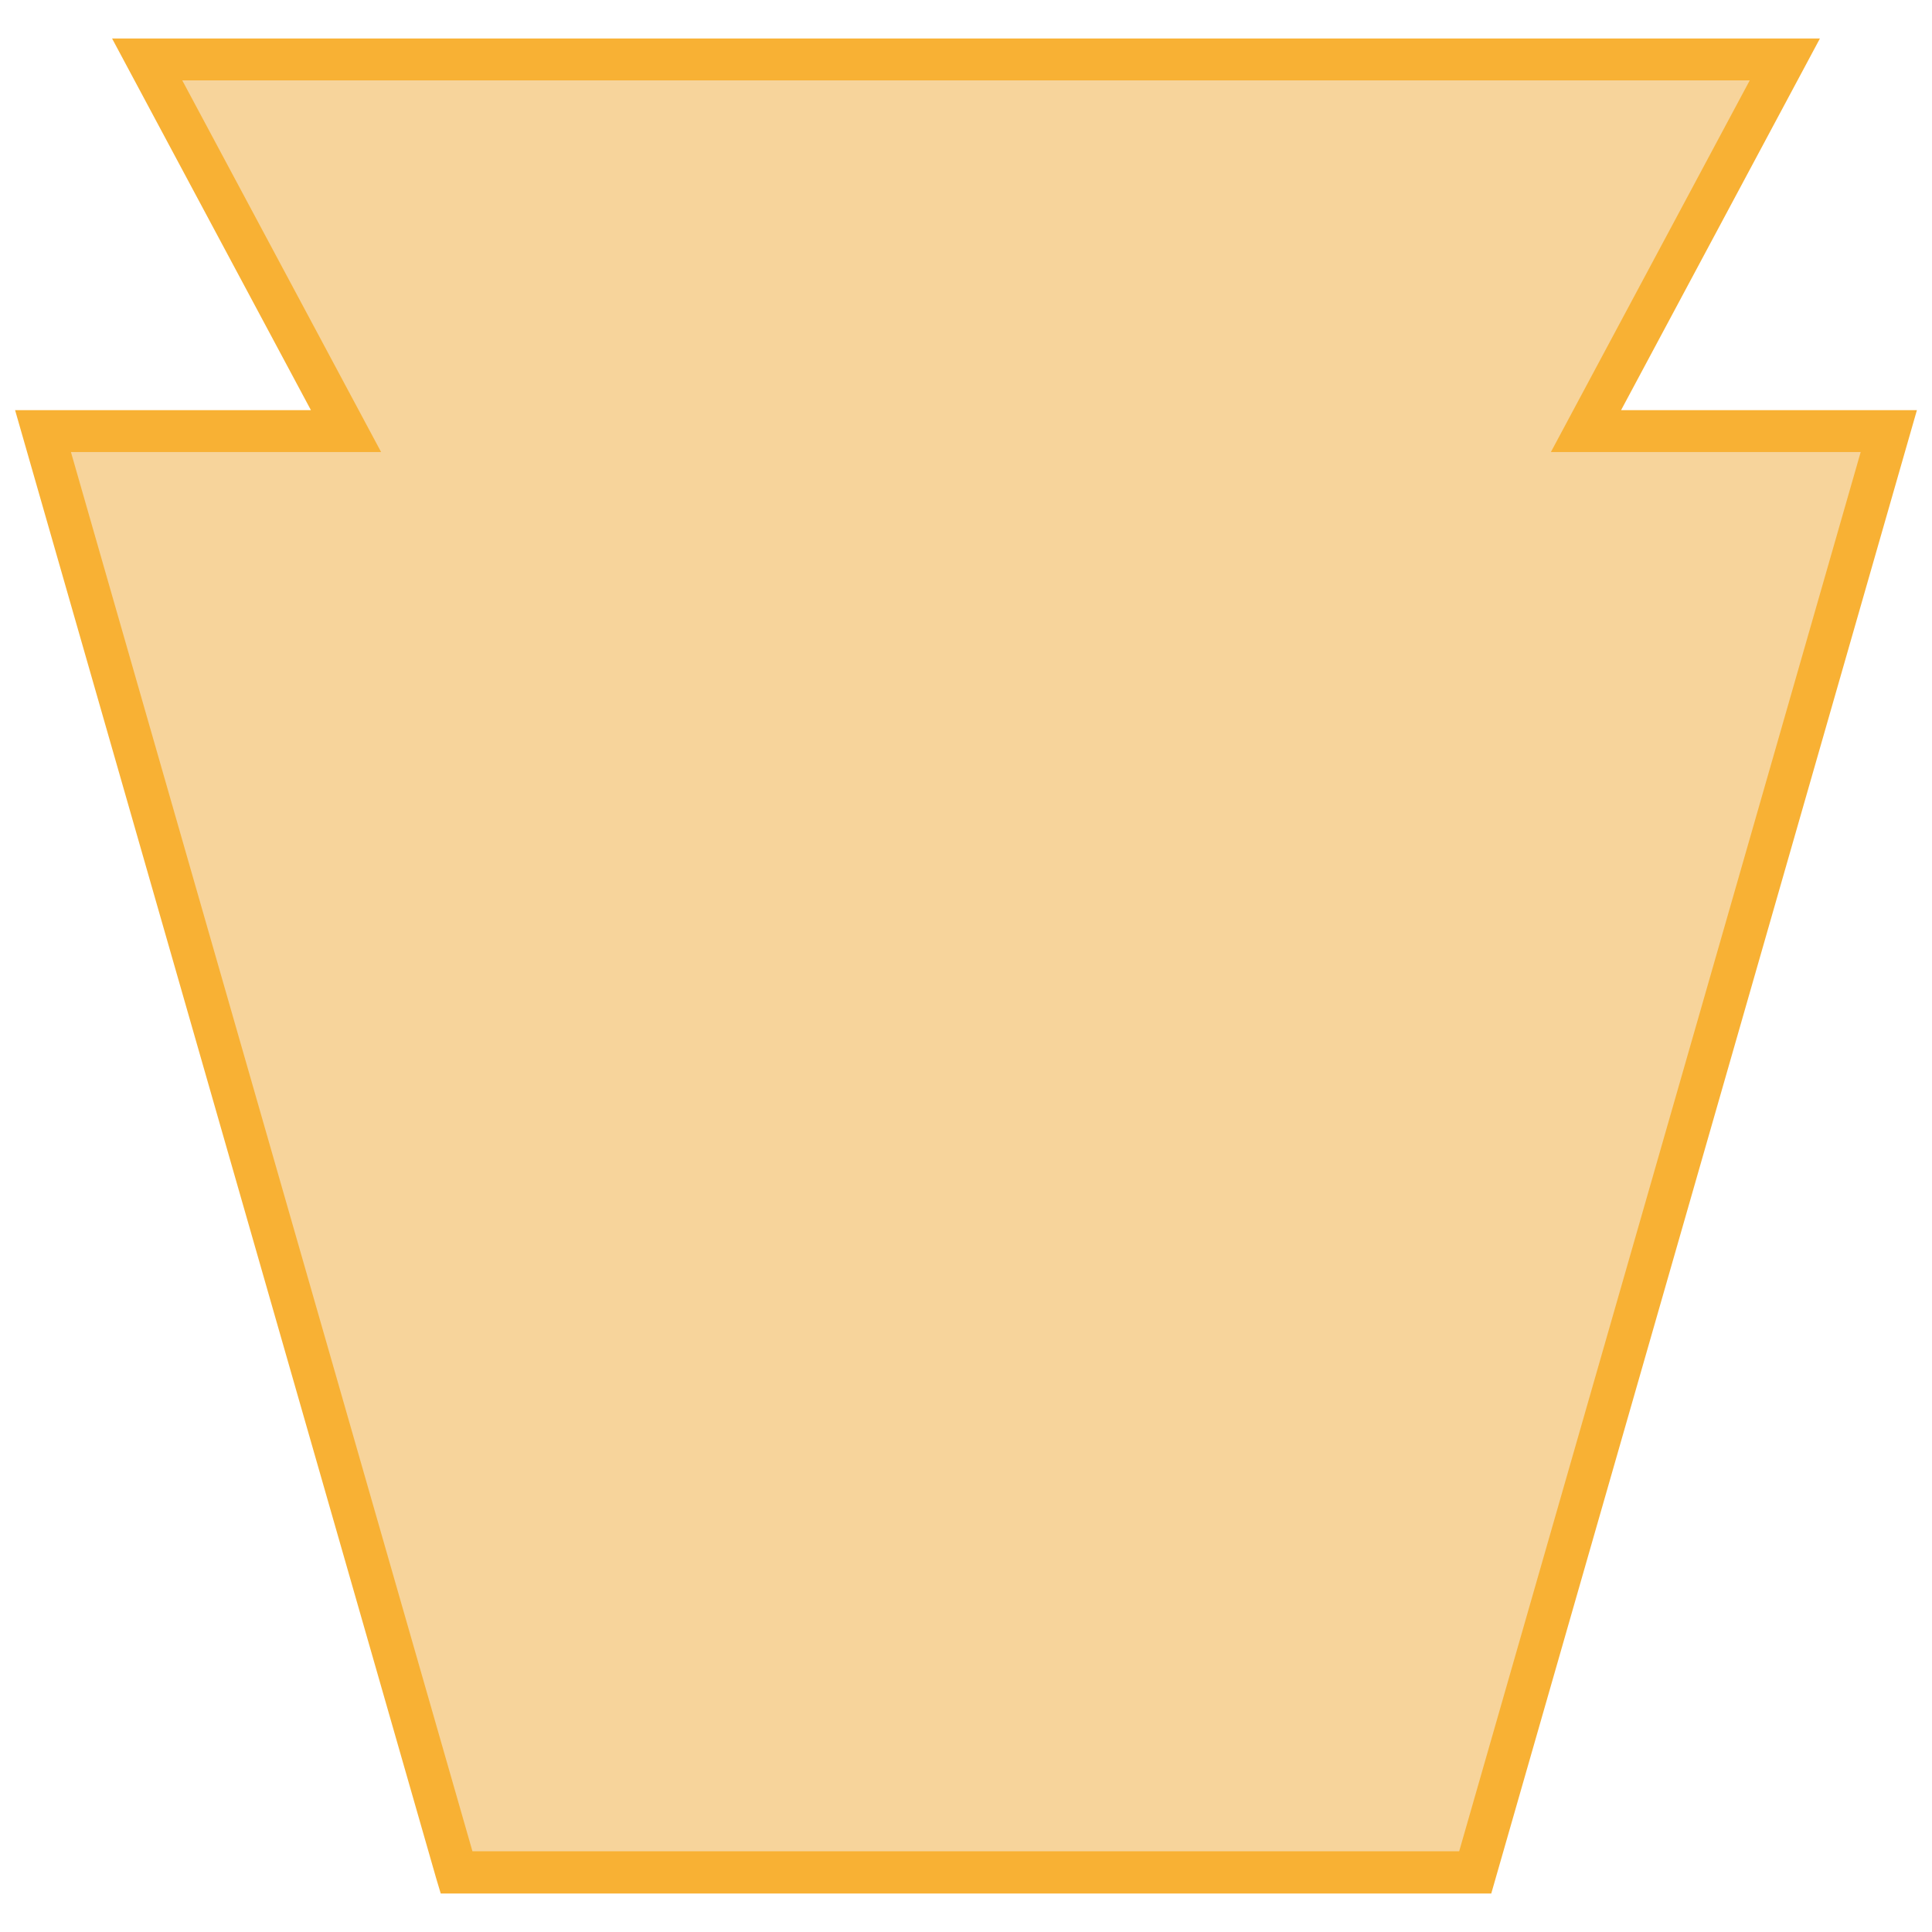
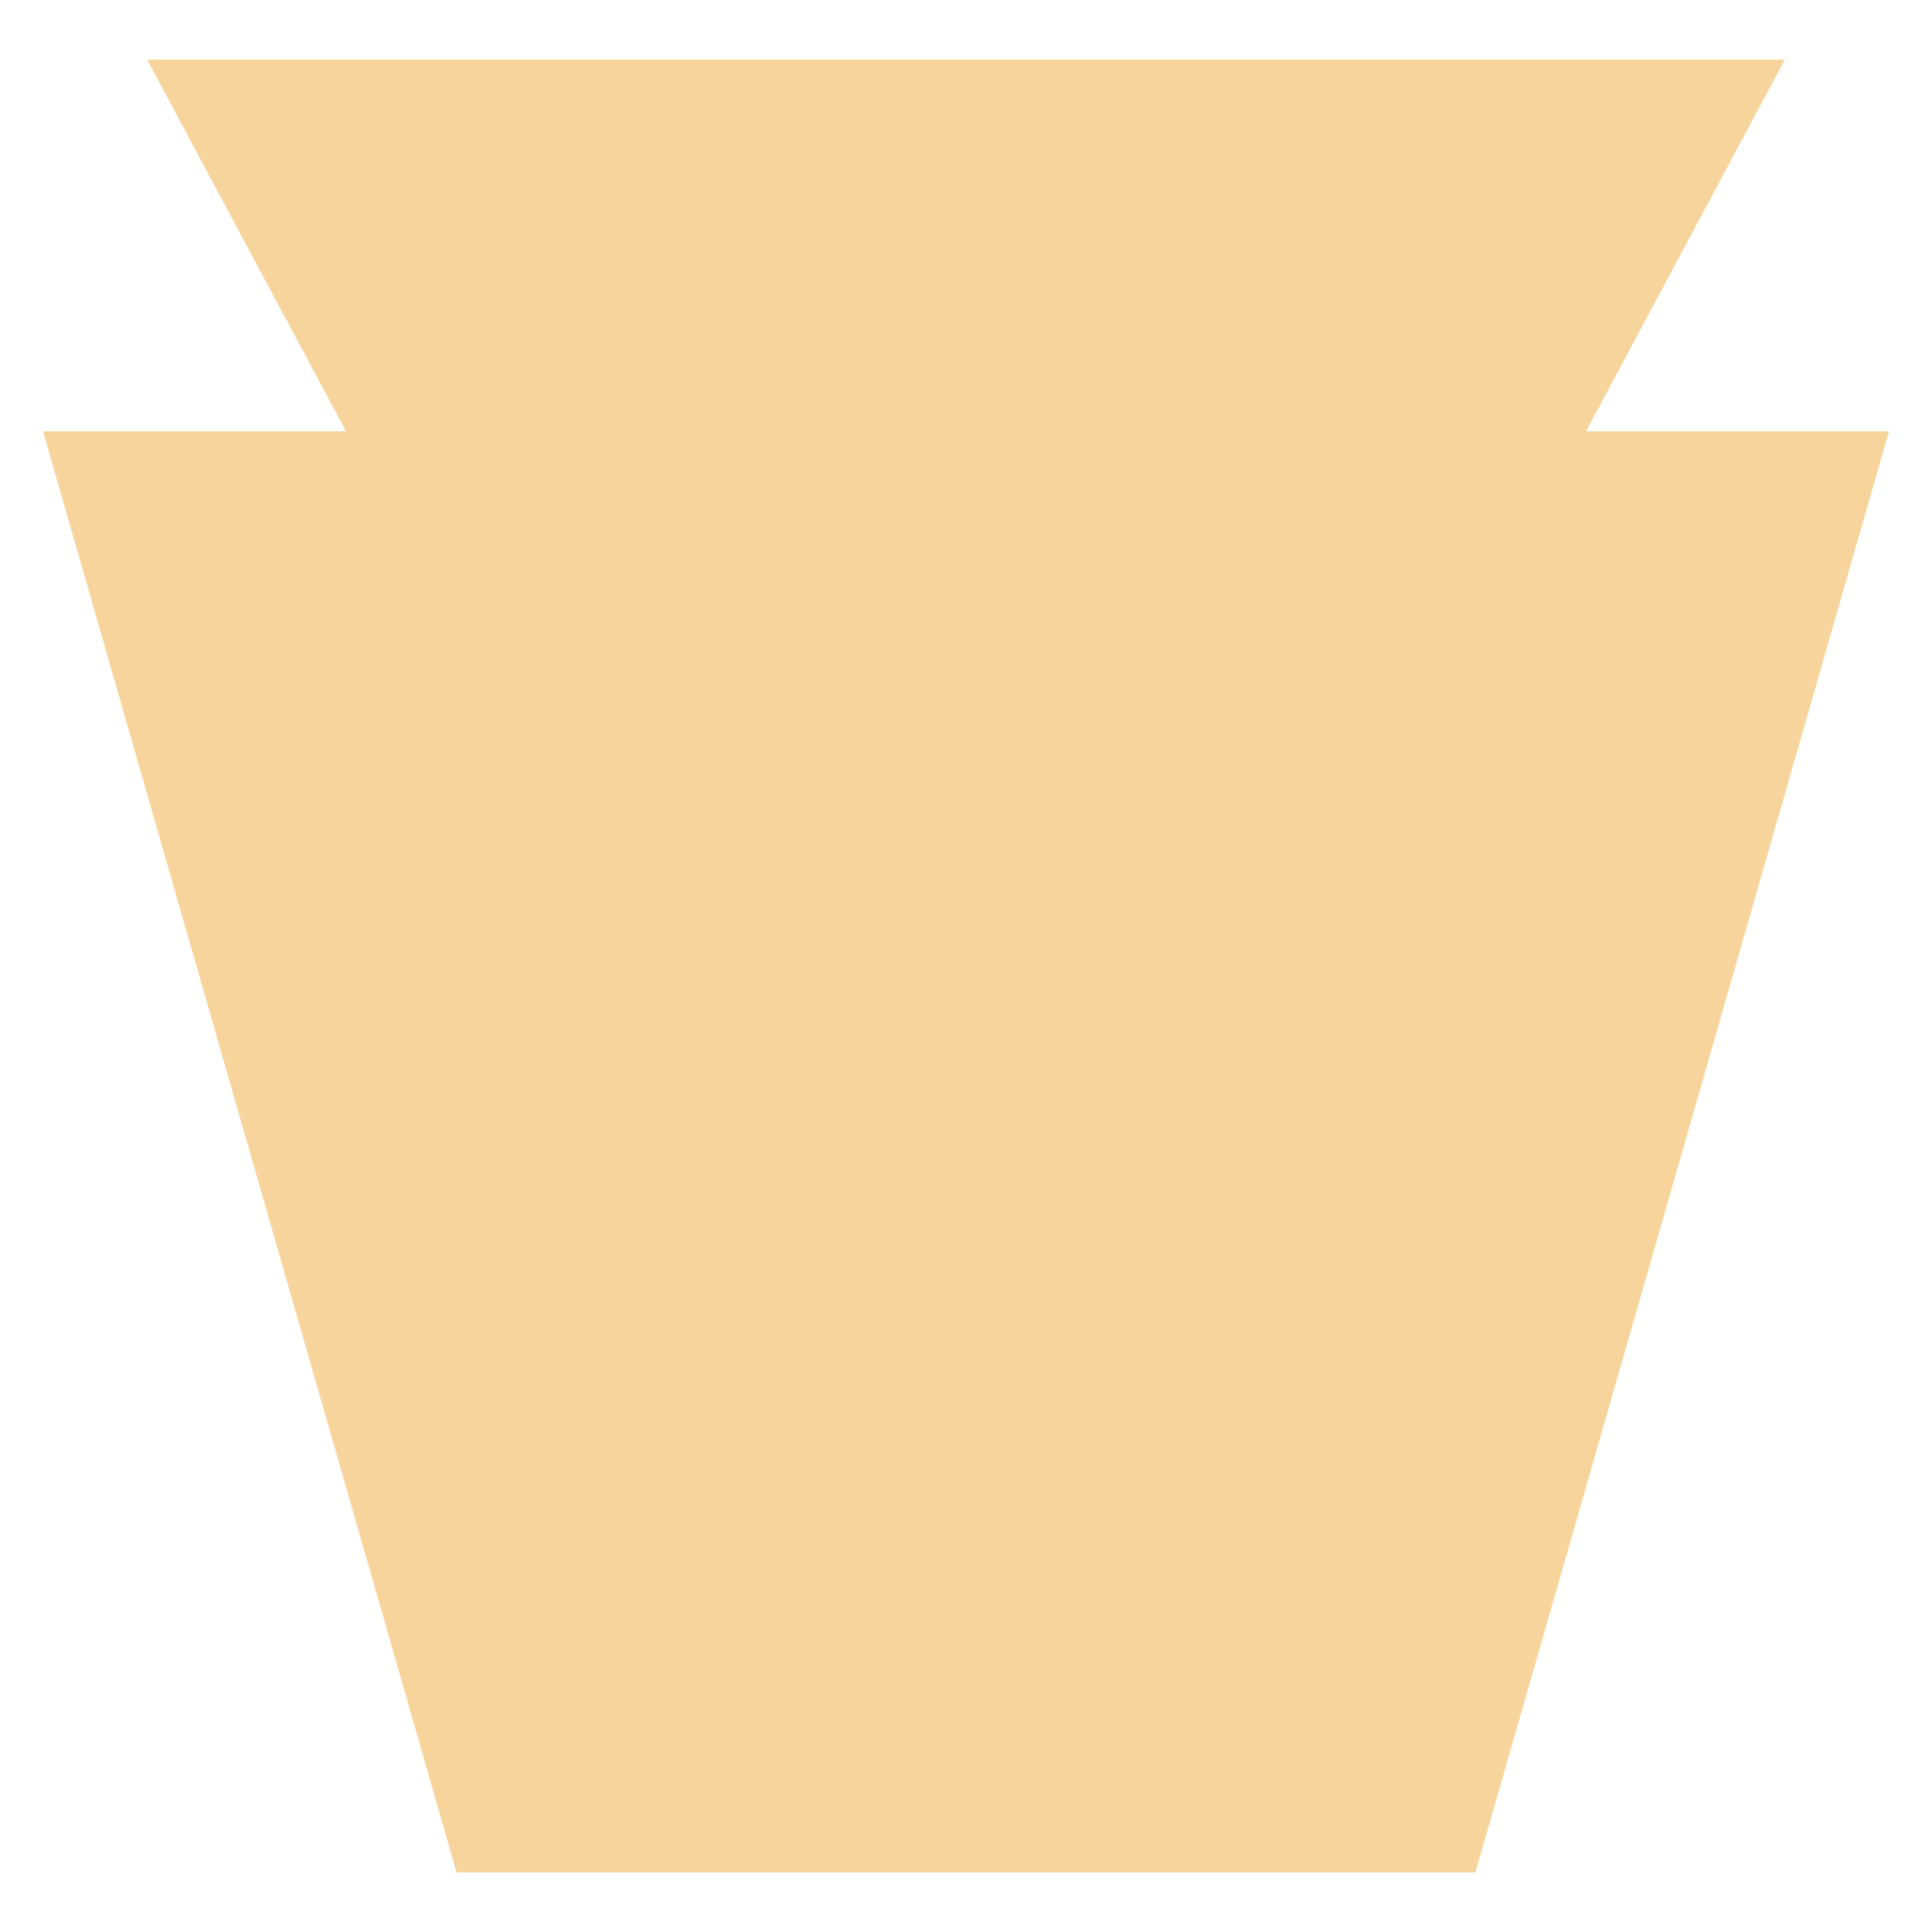
<svg xmlns="http://www.w3.org/2000/svg" version="1.1" id="Ebene_1" x="0px" y="0px" viewBox="0 0 512 512" style="enable-background:new 0 0 512 512;" xml:space="preserve">
  <style type="text/css">
	.st0{fill:#F7D49B;}
	.st1{fill:#F8B134;}
</style>
  <polygon id="_x39__00000067216603442134876100000017245383583055234195_" class="st0" points="420.3,114.3 473,15.8 256,15.8   39,15.8 91.7,114.3 11.4,114.3 121,496.2 256,496.2 391,496.2 500.6,114.3 " />
-   <path class="st1" d="M125.2,490.6L125.2,490.6h261.5l106.4-370.8H411l52.7-98.5H48.3l52.7,98.5H18.8L125.2,490.6z M395.2,501.8  H116.8l-1.2-4L4,108.7h78.4L29.7,10.2h452.6l-52.7,98.5H508L395.2,501.8z" />
</svg>